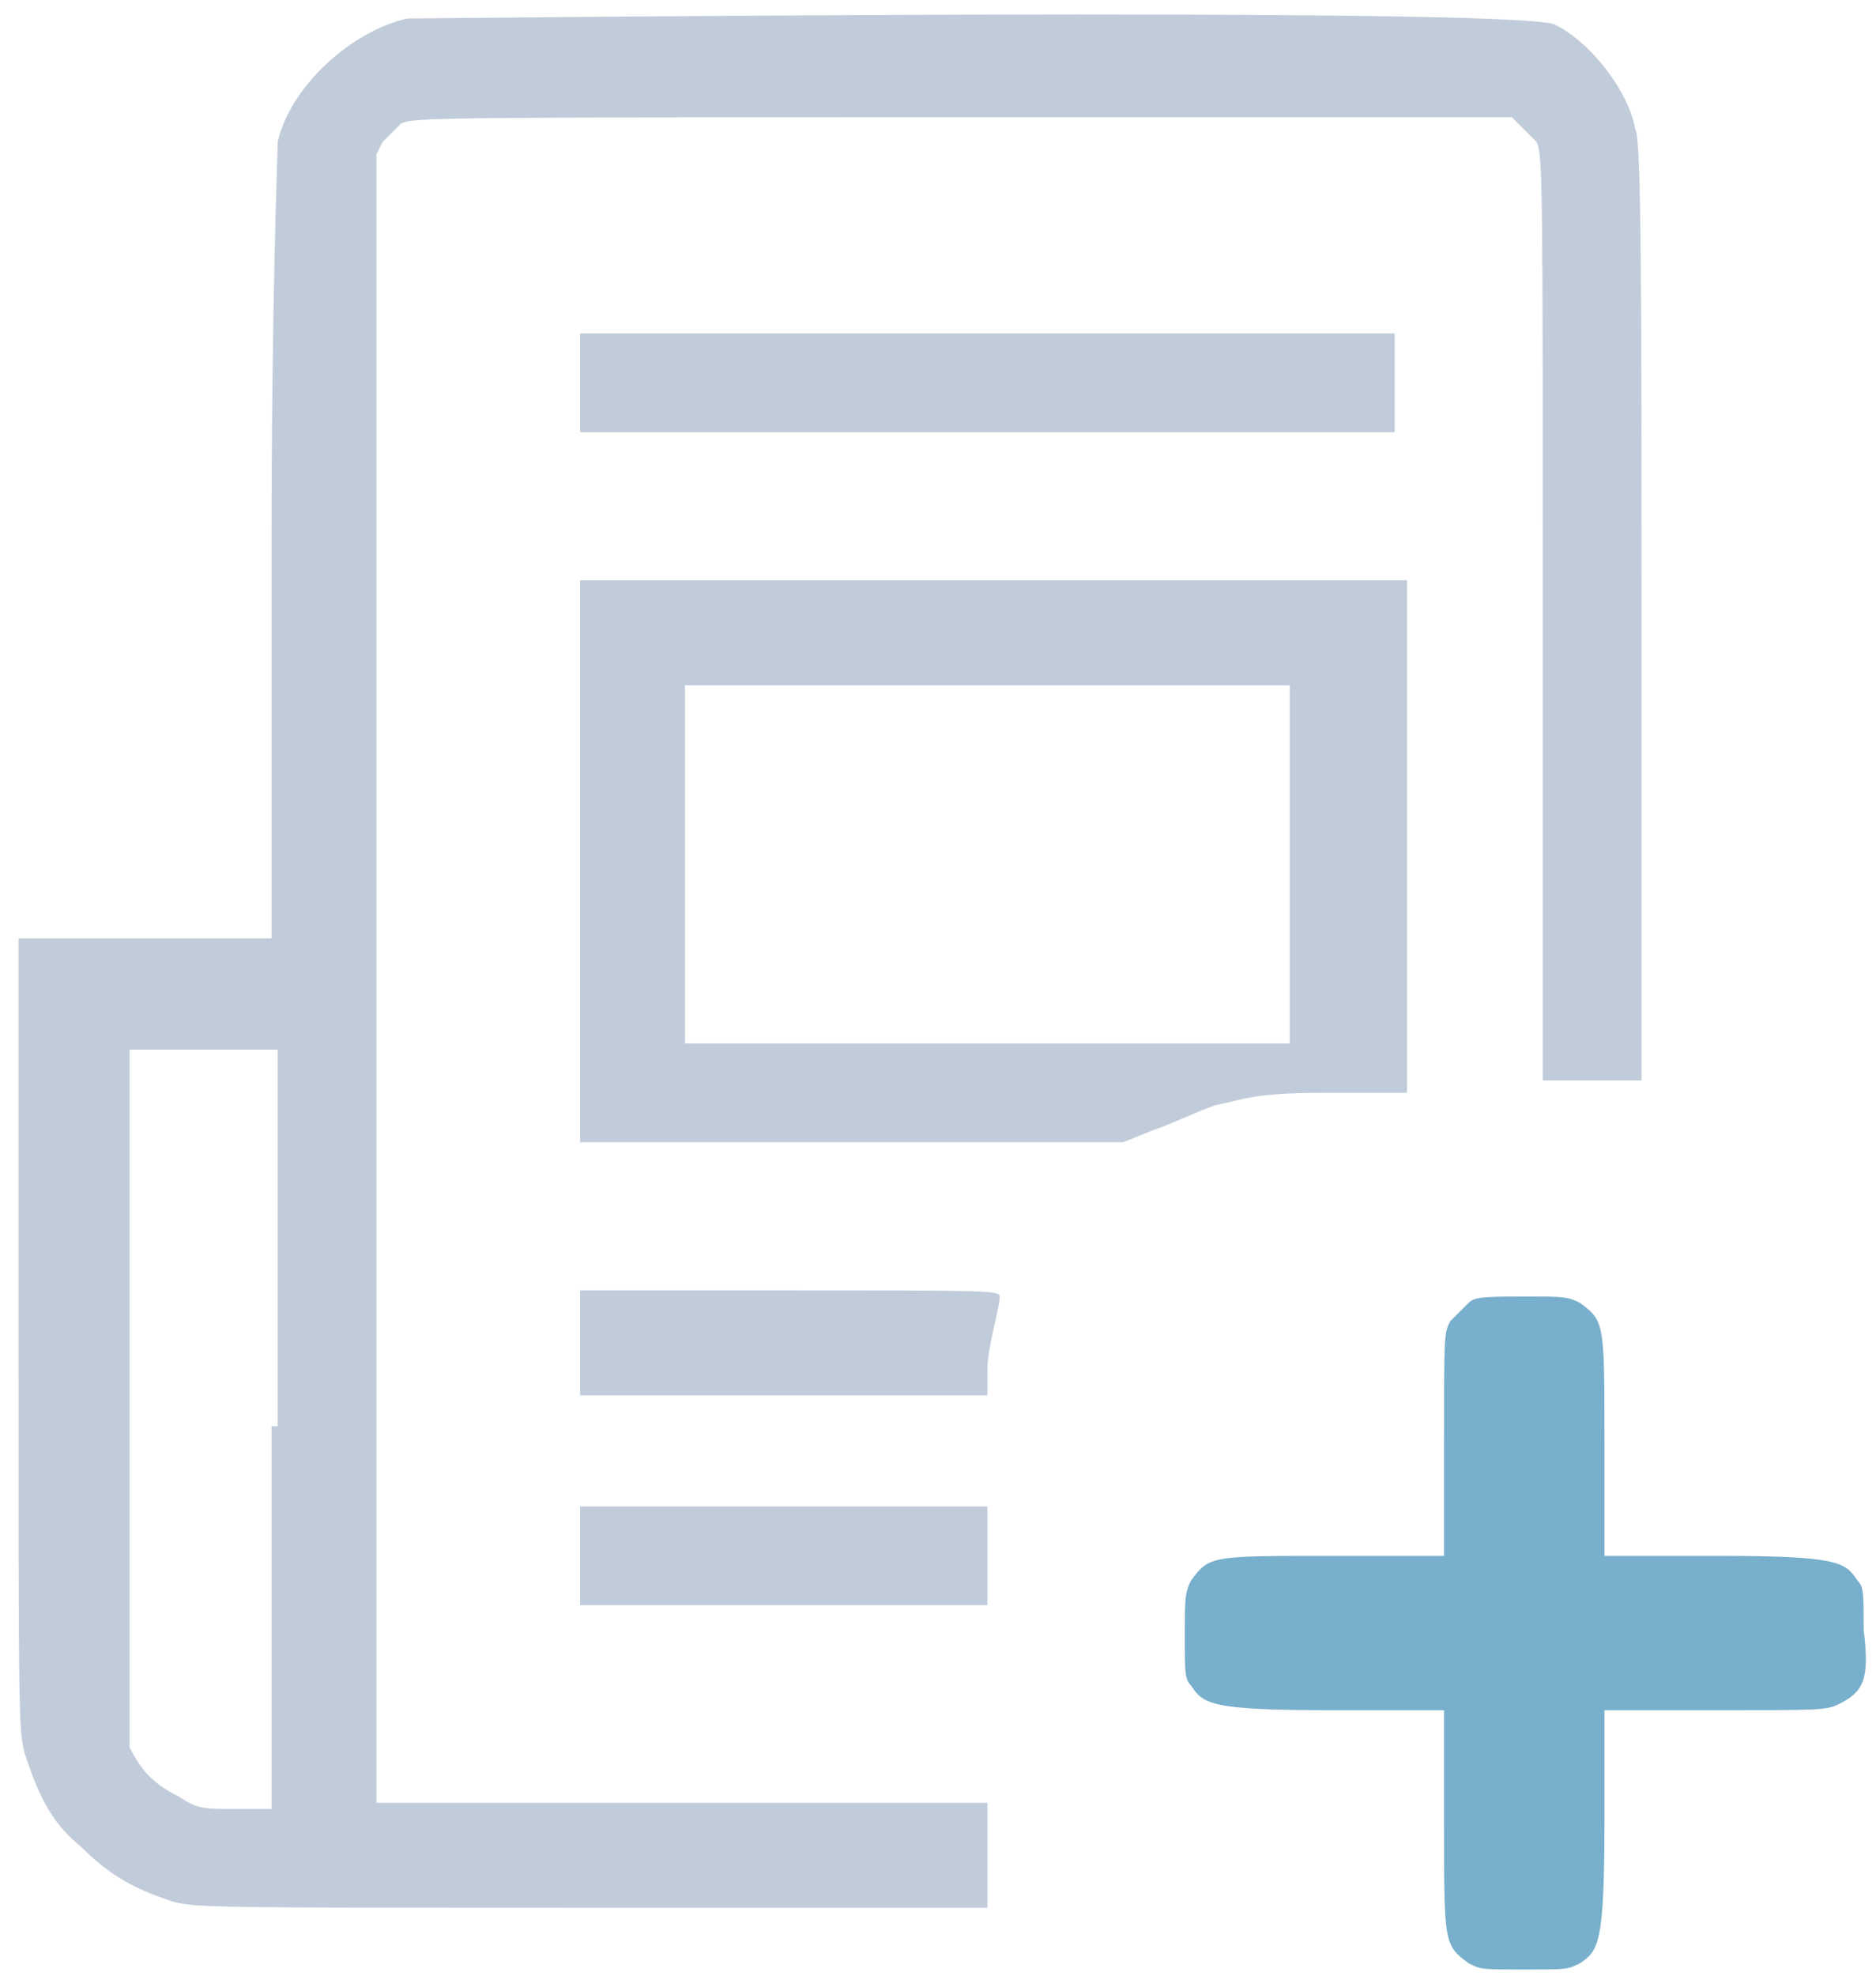
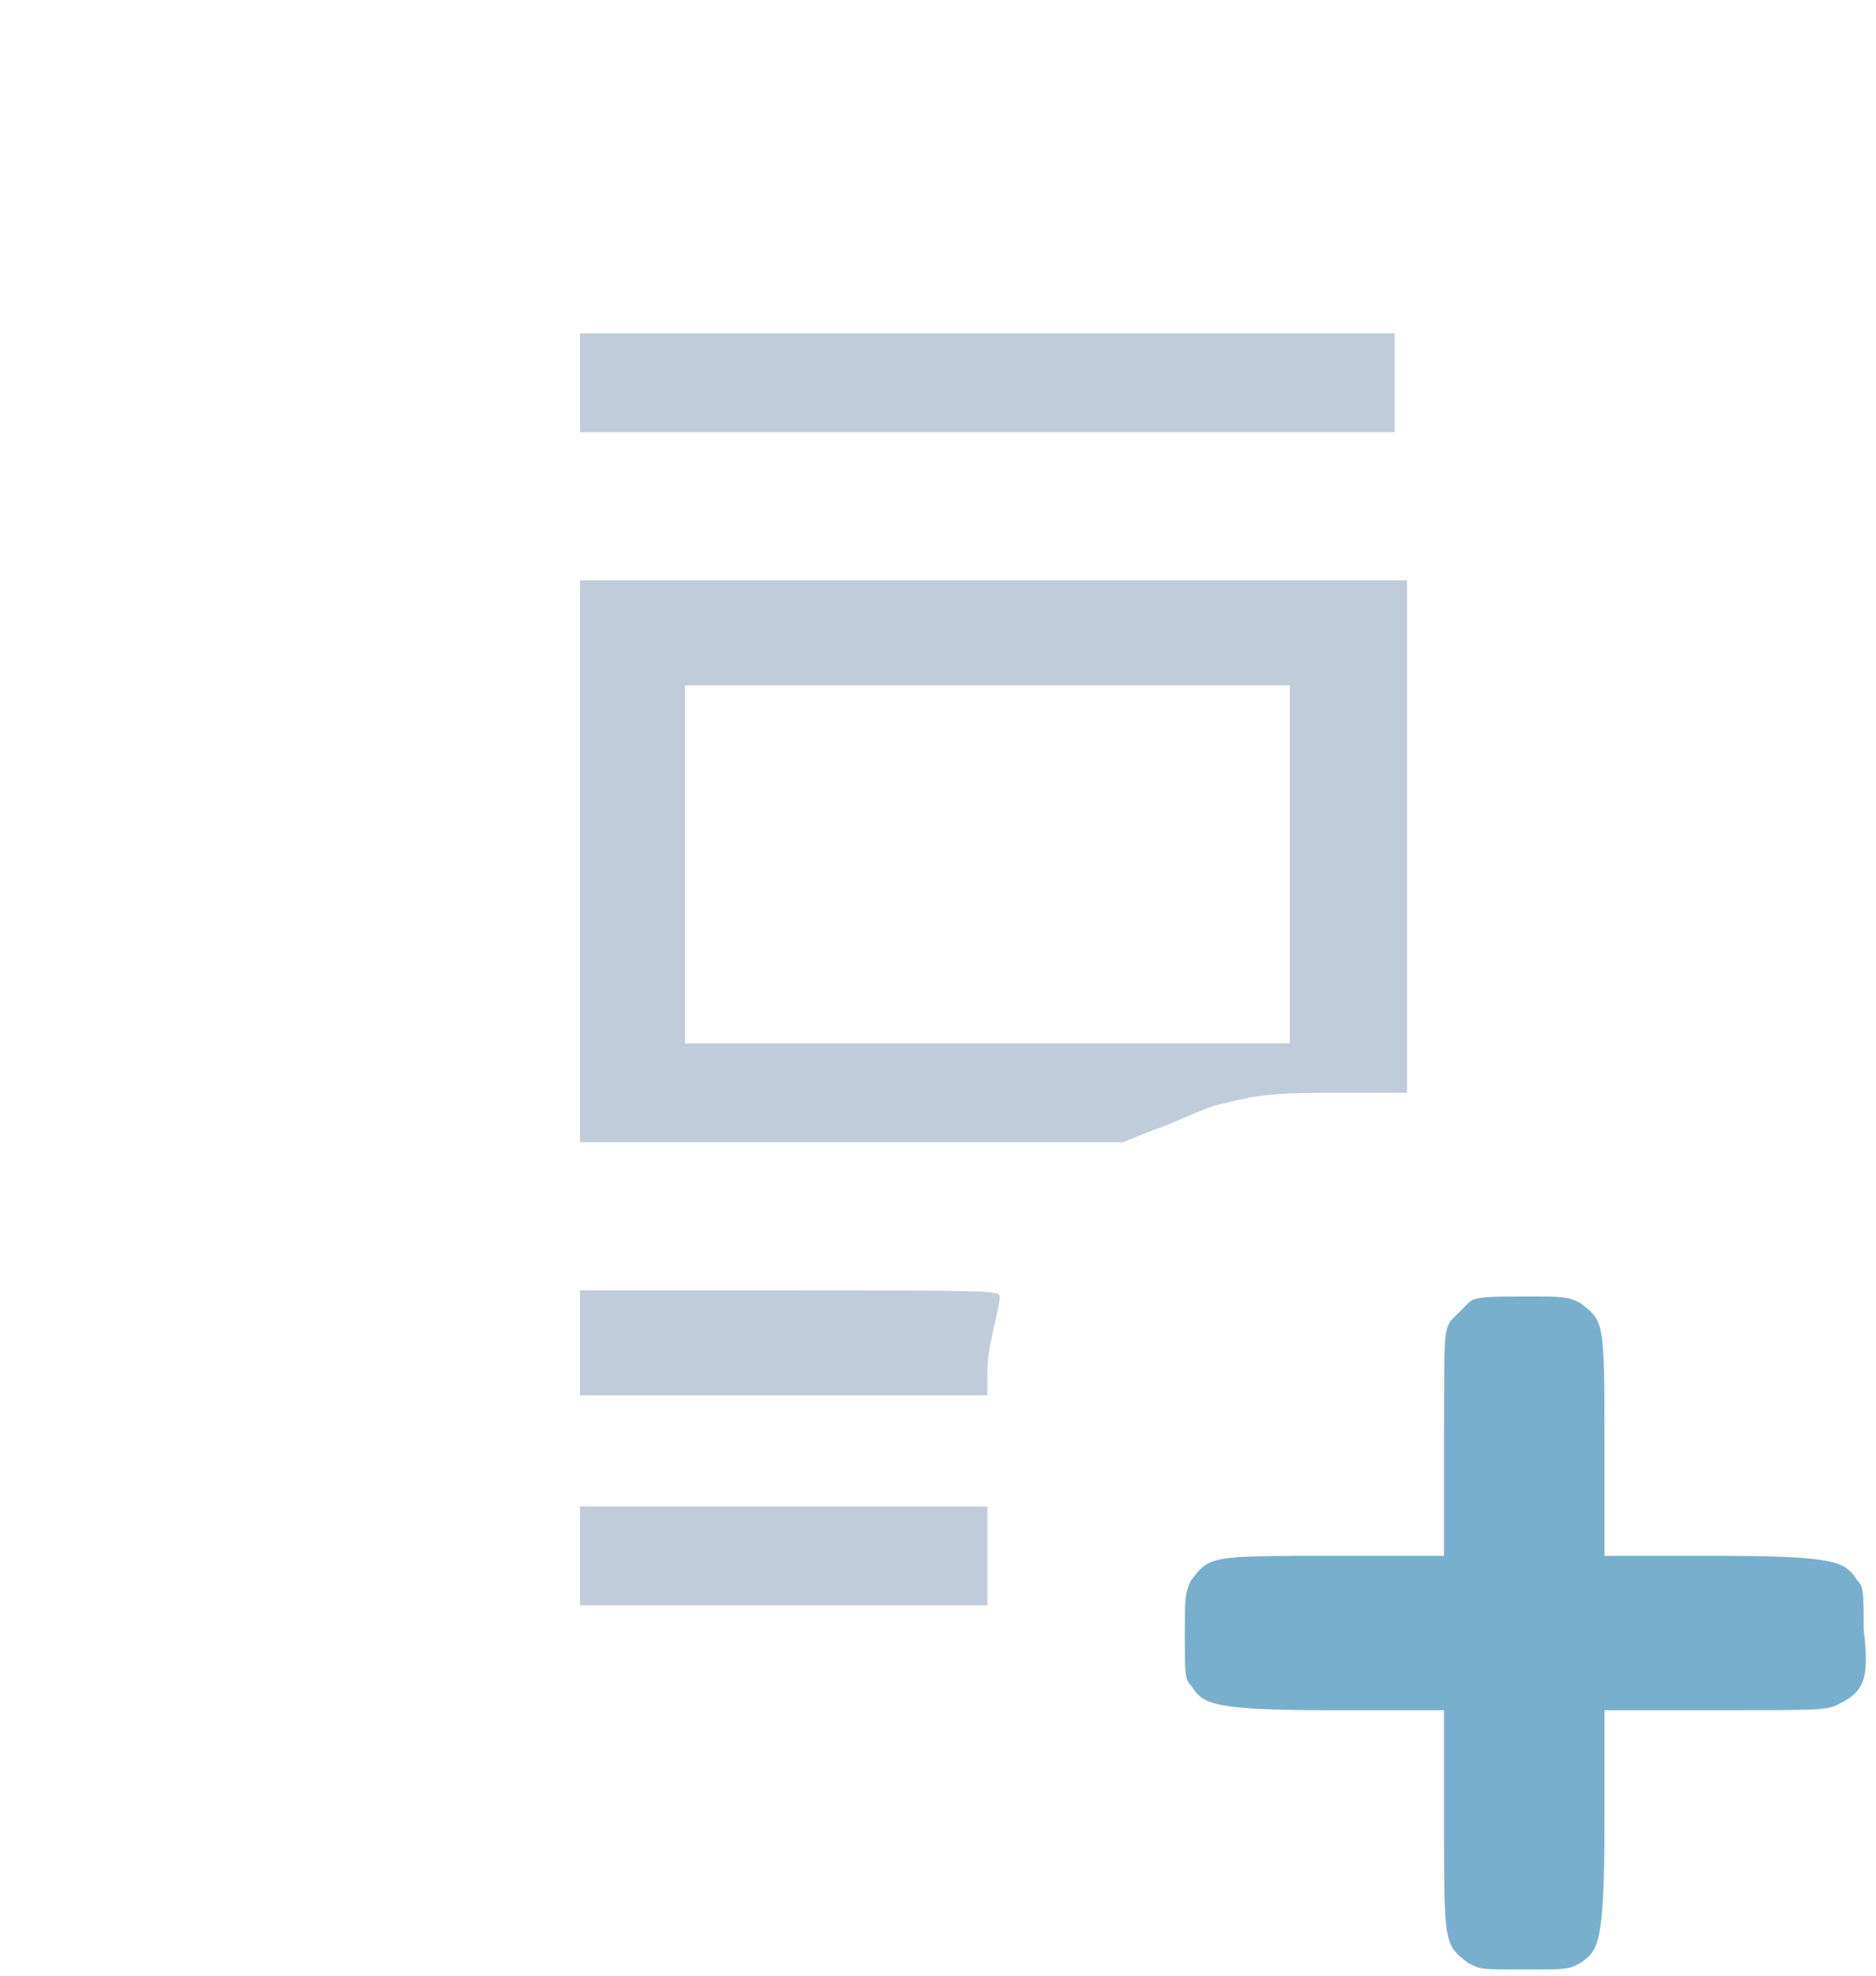
<svg xmlns="http://www.w3.org/2000/svg" version="1.1" x="0px" y="0px" width="30.4px" height="32px" viewBox="0 0 30.4 32" enable-background="new 0 0 30.4 32" xml:space="preserve">
  <path fill="#78AFCC" d="M23.8,21.1c-0.1,0.1-0.2,0.2-0.3,0.3c-0.1,0.2-0.1,0.2-0.1,2v1.8h-1.8c-2,0-2,0-2.3,0.4  c-0.1,0.2-0.1,0.3-0.1,0.9s0,0.7,0.1,0.8c0.2,0.3,0.3,0.4,2.3,0.4h1.8v1.8c0,2,0,2,0.4,2.3c0.2,0.1,0.2,0.1,0.9,0.1  c0.7,0,0.7,0,0.9-0.1c0.3-0.2,0.4-0.3,0.4-2.3v-1.8h1.8c1.7,0,1.8,0,2-0.1c0.4-0.2,0.5-0.4,0.4-1.2c0-0.6,0-0.7-0.1-0.8  c-0.2-0.3-0.3-0.4-2.3-0.4H26v-1.8c0-2,0-2-0.4-2.3C25.4,21,25.3,21,24.8,21C24.1,21,23.9,21,23.8,21.1z" />
  <g>
-     <path fill="#C1CCDA" d="M6.6,0.3c-0.9,0.2-1.9,1.1-2.1,2c0,0.2-0.1,2.5-0.1,6.6v6.3h-2H0.3v6.4c0,6.2,0,6.4,0.1,6.8   c0.2,0.6,0.4,1.1,0.9,1.5c0.5,0.5,0.9,0.7,1.5,0.9c0.4,0.1,0.6,0.1,6.8,0.1h6.4V30v-0.8H11H6.1V15.8V2.5l0.1-0.2   C6.3,2.2,6.4,2.1,6.5,2c0.2-0.1,0.7-0.1,9.1-0.1h8.9L24.6,2c0.1,0.1,0.2,0.2,0.3,0.3C25,2.5,25,3,25,10v7.5h0.8h0.8V9.9   c0-4.9,0-7.7-0.1-7.8c-0.1-0.6-0.7-1.4-1.3-1.7C24.6,0.1,6.7,0.3,6.6,0.3z M4.4,23.1v6.2H3.8c-0.5,0-0.6,0-0.9-0.2   c-0.4-0.2-0.6-0.4-0.8-0.8L2.1,28v-5.5V17h1.3h1.1V23.1z" />
    <path fill="#C1CCDA" d="M9.4,6.2V7H16h6.6V6.2V5.4H16H9.4V6.2z" />
    <path fill="#C1CCDA" d="M9.4,18.5h4.4h4.4l0.5-0.2c0.3-0.1,0.7-0.3,1-0.4c0.5-0.1,0.6-0.2,1.8-0.2h1.3v-4.2V9.4h-6.6l-6.8,0v4.6   L9.4,18.5z M20.9,14v2.9H16h-4.9V14v-2.9H16h4.9V14z" />
    <path fill="#C1CCDA" d="M9.4,22.6h3.3H16v-0.4c0-0.4,0.2-1,0.2-1.2c0-0.1-0.2-0.1-3.5-0.1H9.4V22.6z" />
    <path fill="#C1CCDA" d="M9.4,25.2V26h3.3H16v-0.8v-0.8h-3.3H9.4V25.2z" />
  </g>
</svg>